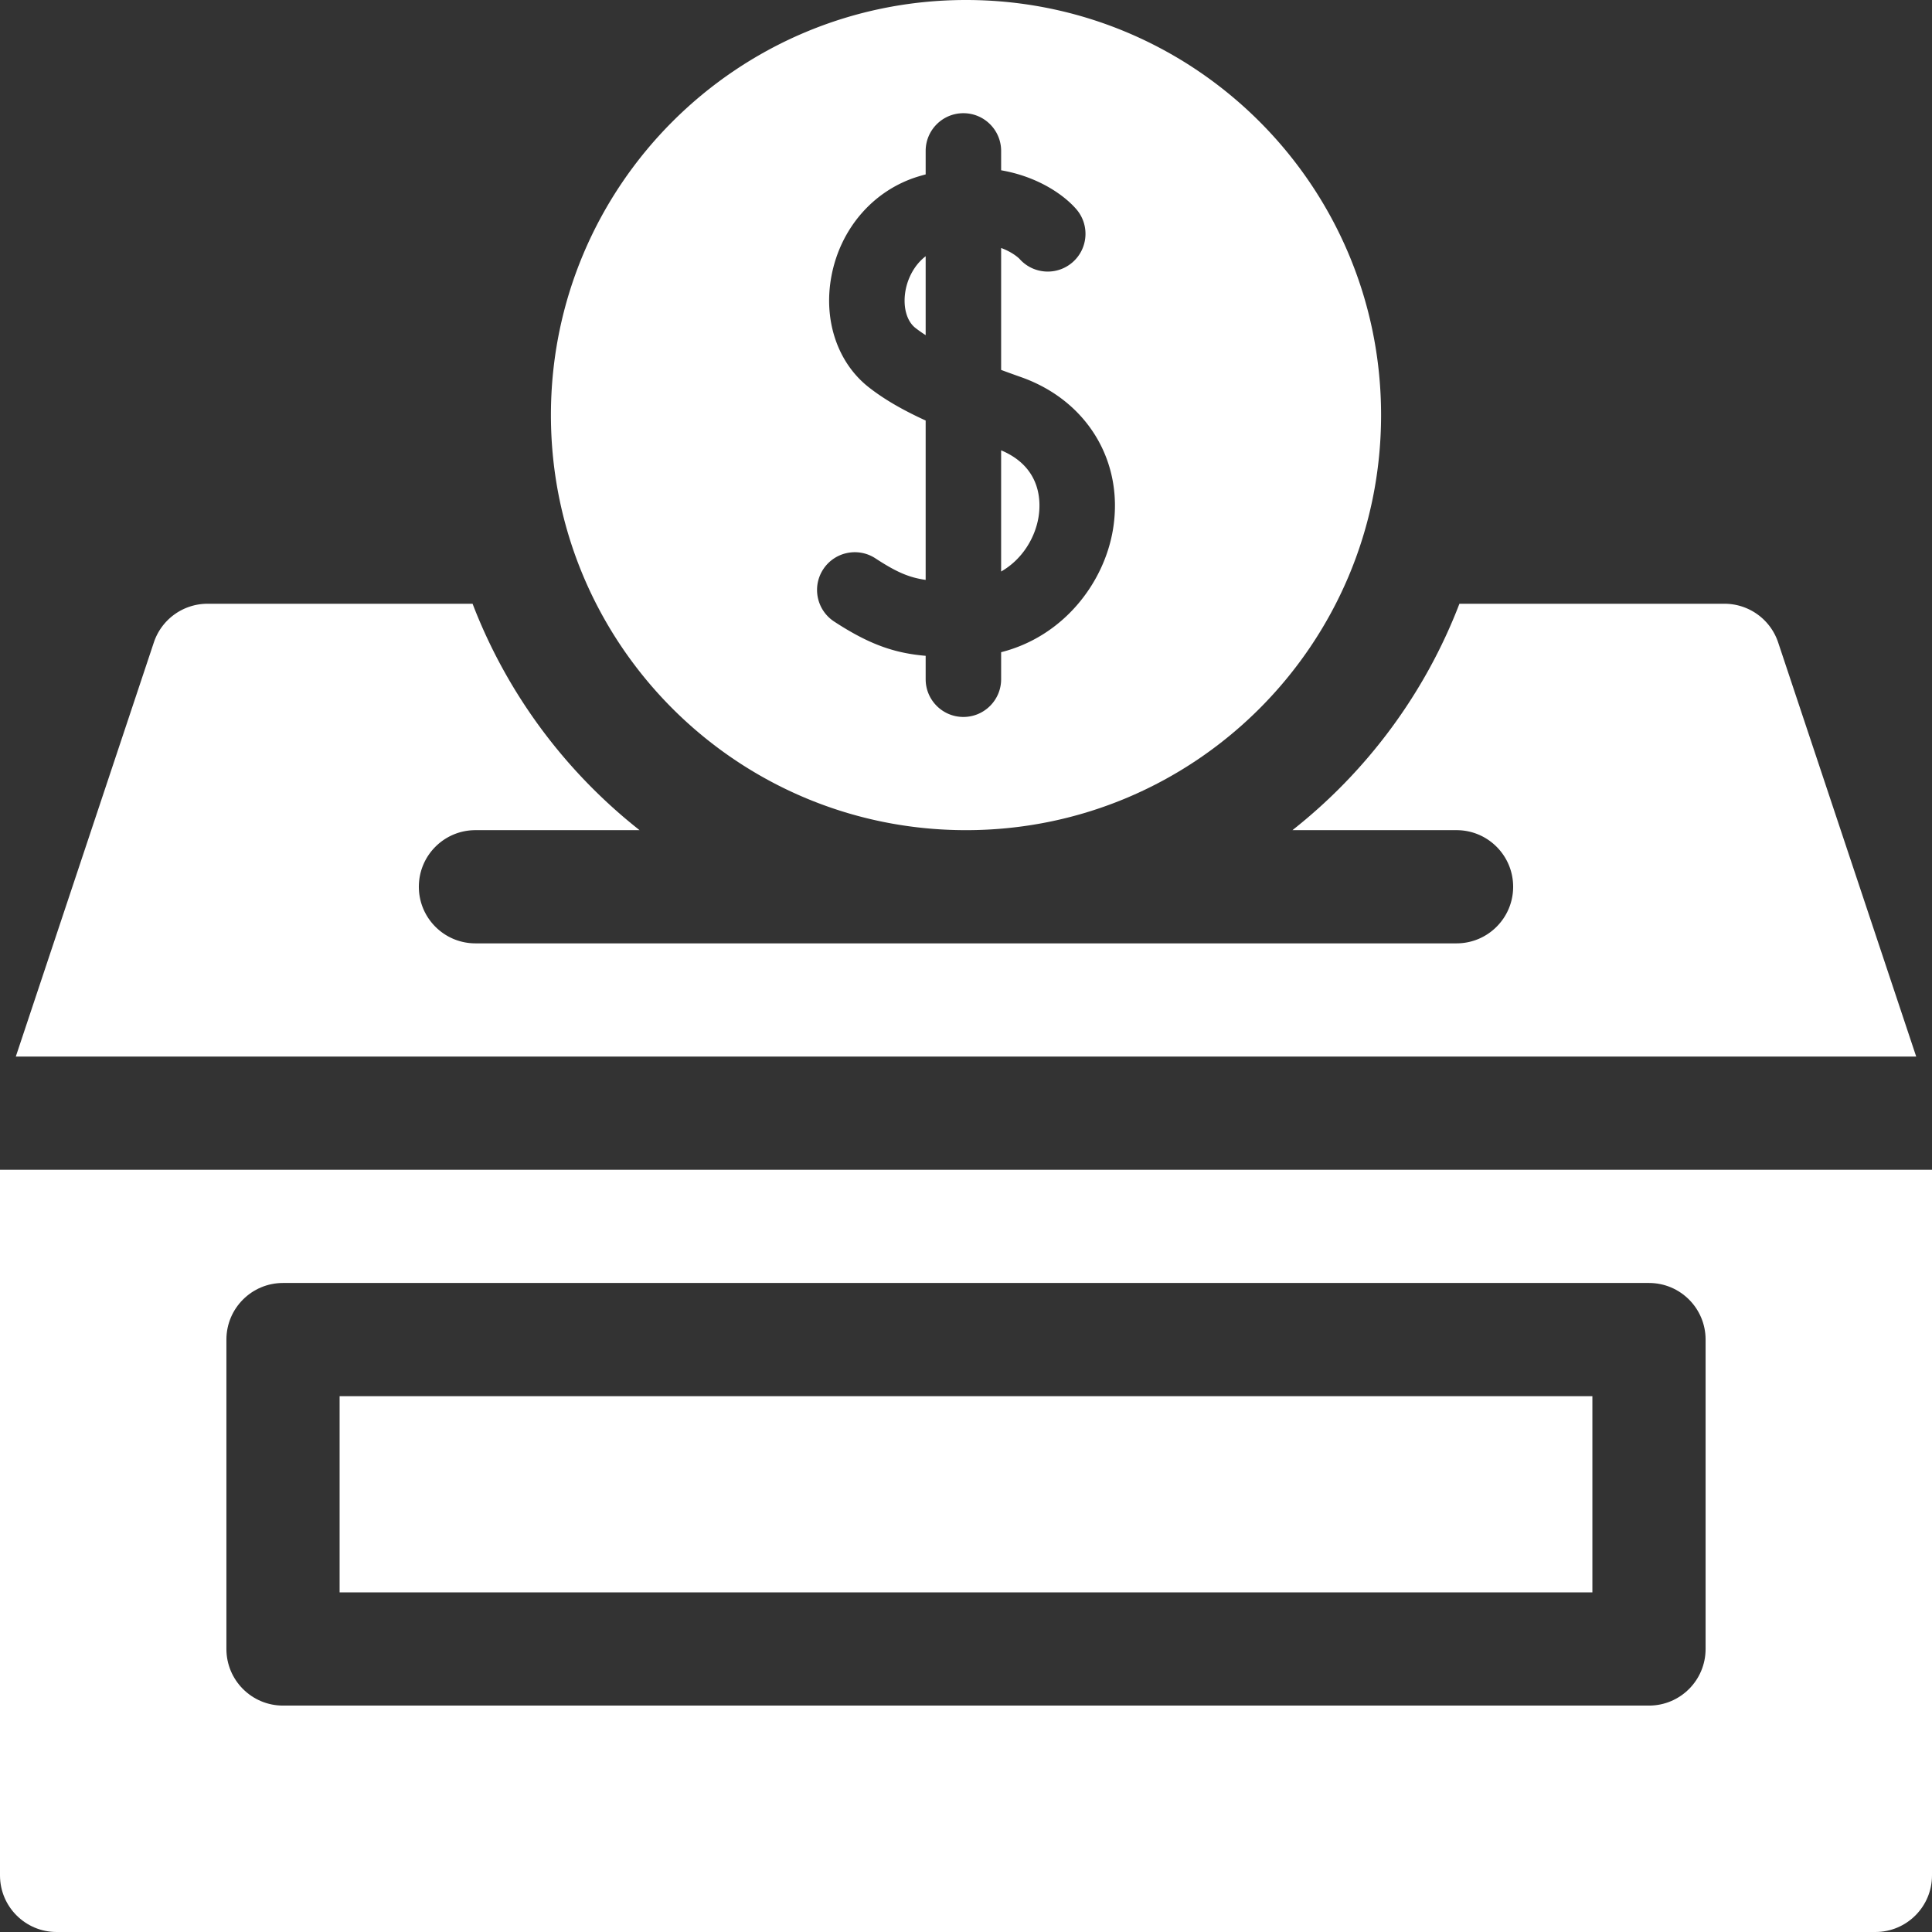
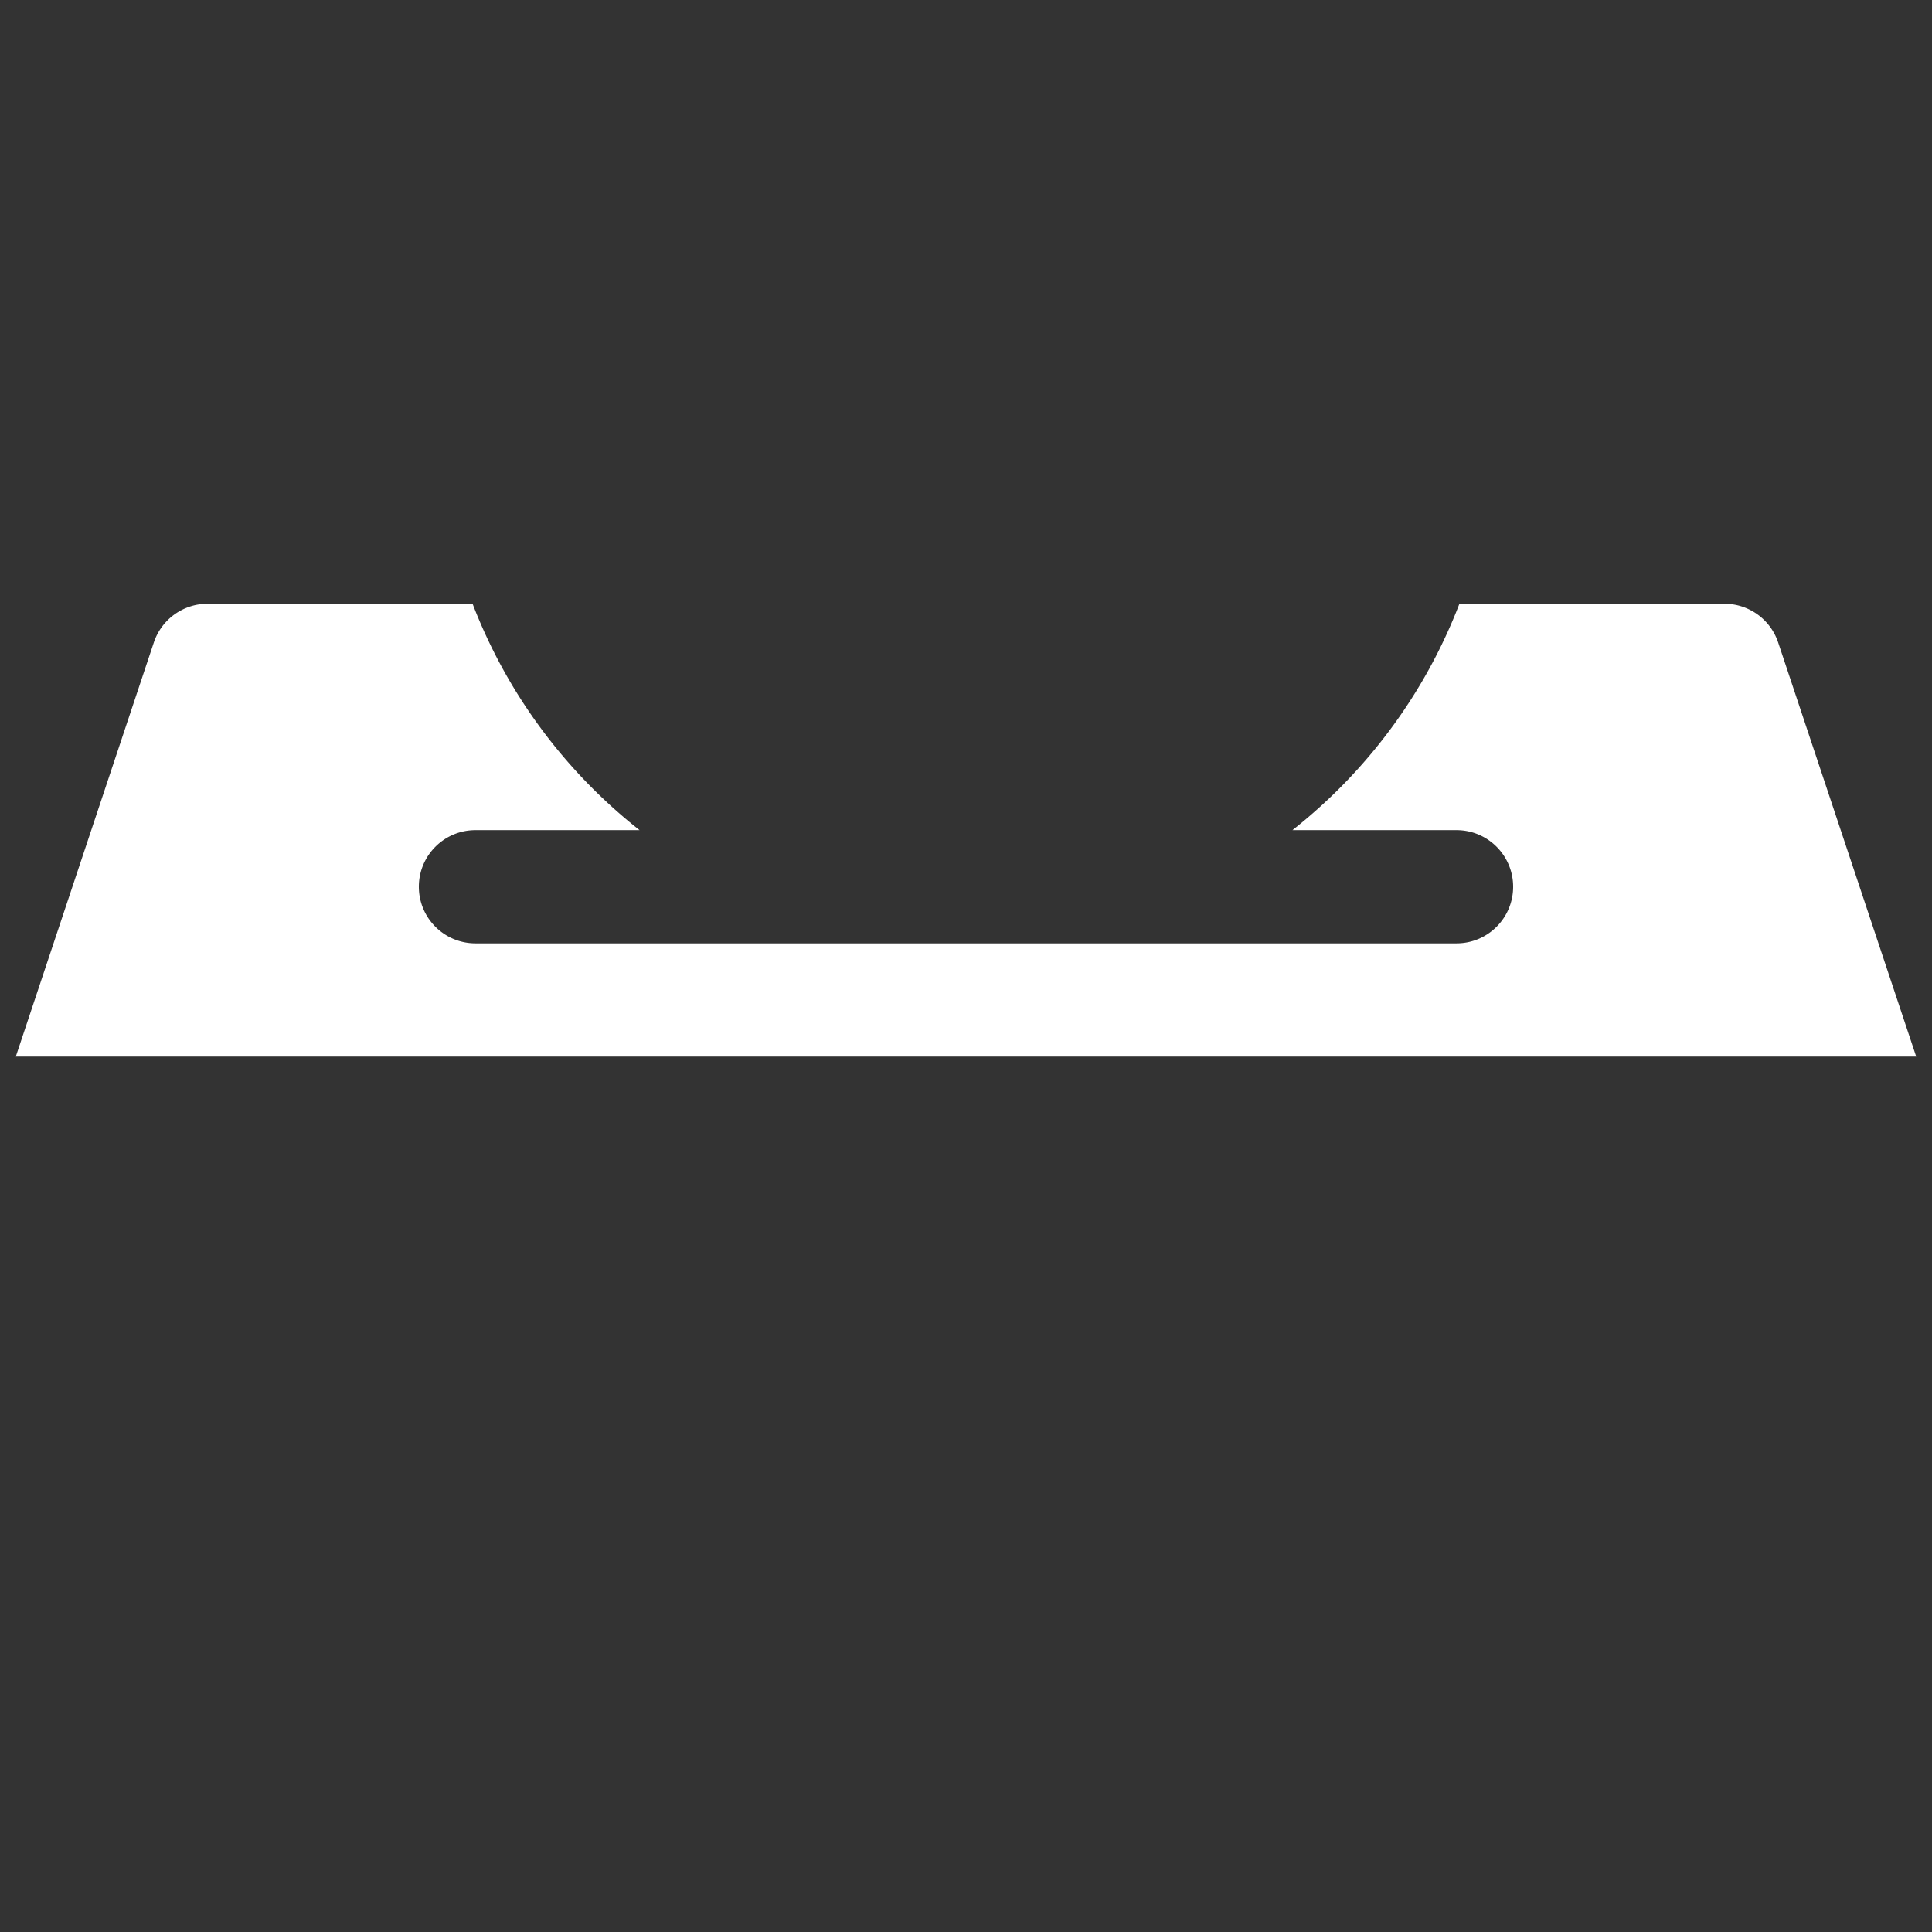
<svg xmlns="http://www.w3.org/2000/svg" version="1.1" width="512" height="512" x="0" y="0" viewBox="0 0 512 512" style="enable-background:new 0 0 512 512" xml:space="preserve" class="">
  <rect x="0" y="0" width="512" height="512" fill="#333333" stroke="none" />
  <g>
-     <path d="M0 310v187c0 8.284 6.716 15 15 15h482c8.284 0 15-6.716 15-15V310zm452 127c0 8.284-6.716 15-15 15H75c-8.284 0-15-6.716-15-15v-82c0-8.284 6.716-15 15-15h362c8.284 0 15 6.716 15 15z" fill="#ffffff" opacity="1" data-original="#000000" />
-     <path d="M90 370h332v52H90zM275.205 137.12c.657-3.909.926-13.224-9.896-17.781v32.121c5.625-3.222 8.985-8.92 9.896-14.34zM245.31 67.905c-3.052 2.34-4.734 5.883-5.313 8.956-.799 4.239.213 8.177 2.578 10.031a35.545 35.545 0 0 0 2.735 1.926z" fill="#ffffff" opacity="1" data-original="#000000" />
-     <path d="M256 220c60.751 0 110-49.249 110-110S316.751 0 256 0 146 49.249 146 110s49.249 110 110 110zm-37.839-69.131c3.024-4.621 9.222-5.916 13.843-2.894 5.401 3.533 8.787 5.068 13.306 5.703v-42.234c-6.388-2.927-11.162-5.744-15.079-8.817-8.298-6.508-12.087-17.801-9.888-29.472 2.396-12.718 11.249-22.836 23.102-26.407a60.164 60.164 0 0 1 1.865-.526V40c0-5.522 4.477-10 10-10 5.522 0 10 4.478 10 10v5.127c9.708 1.681 16.572 6.46 19.895 10.276 3.628 4.164 3.192 10.481-.972 14.108-4.142 3.608-10.413 3.198-14.051-.905-.227-.231-1.817-1.761-4.872-2.887v32.312c1.775.659 3.549 1.298 5.29 1.914 17.578 6.214 27.355 22.486 24.329 40.491-2.353 13.995-13.003 28.188-29.619 32.403V180c0 5.522-4.478 10-10 10-5.523 0-10-4.478-10-10v-6.202c-8.074-.698-14.767-2.879-24.254-9.086-4.623-3.024-5.919-9.221-2.895-13.843z" fill="#ffffff" opacity="1" data-original="#000000" />
    <path d="M471.23 170.257A15 15 0 0 0 457 160h-70.238c-9.127 23.789-24.561 44.479-44.254 60H386c8.284 0 15 6.716 15 15s-6.716 15-15 15H126c-8.284 0-15-6.716-15-15s6.716-15 15-15h43.492c-19.693-15.521-35.127-36.211-44.254-60H55a15 15 0 0 0-14.23 10.257L4.189 280h503.623z" fill="#ffffff" opacity="1" data-original="#000000" />
  </g>
</svg>